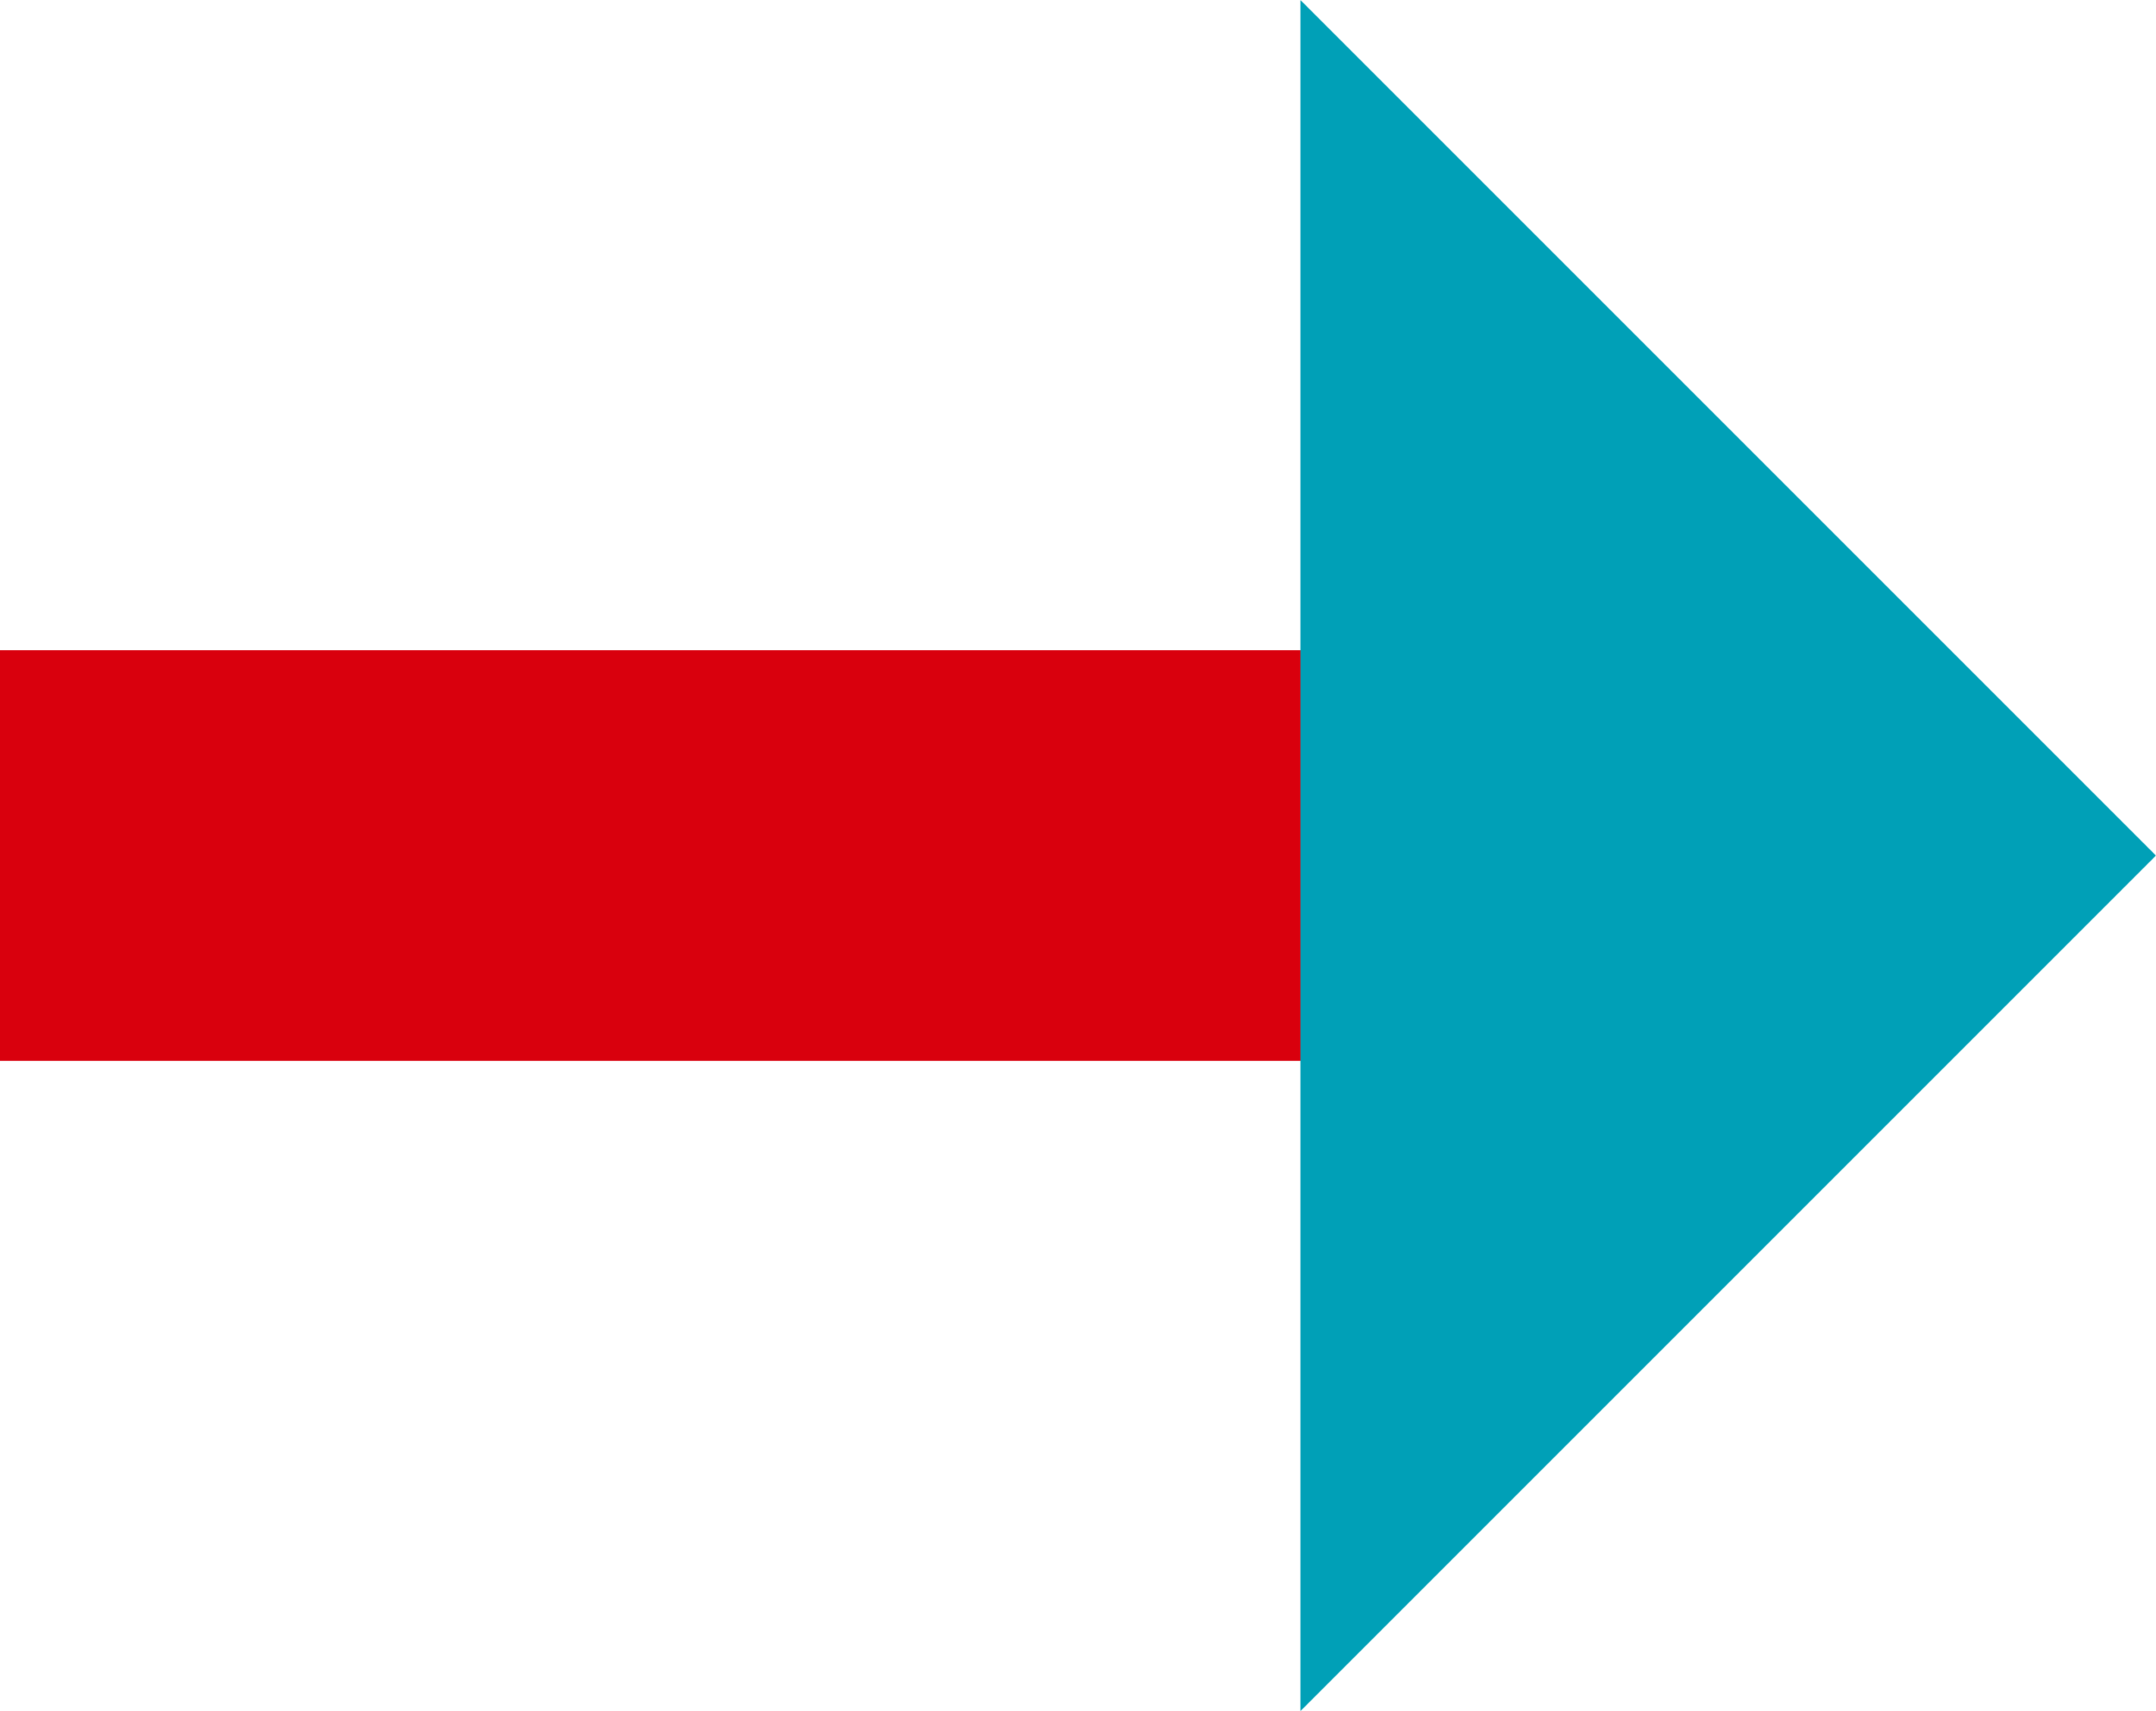
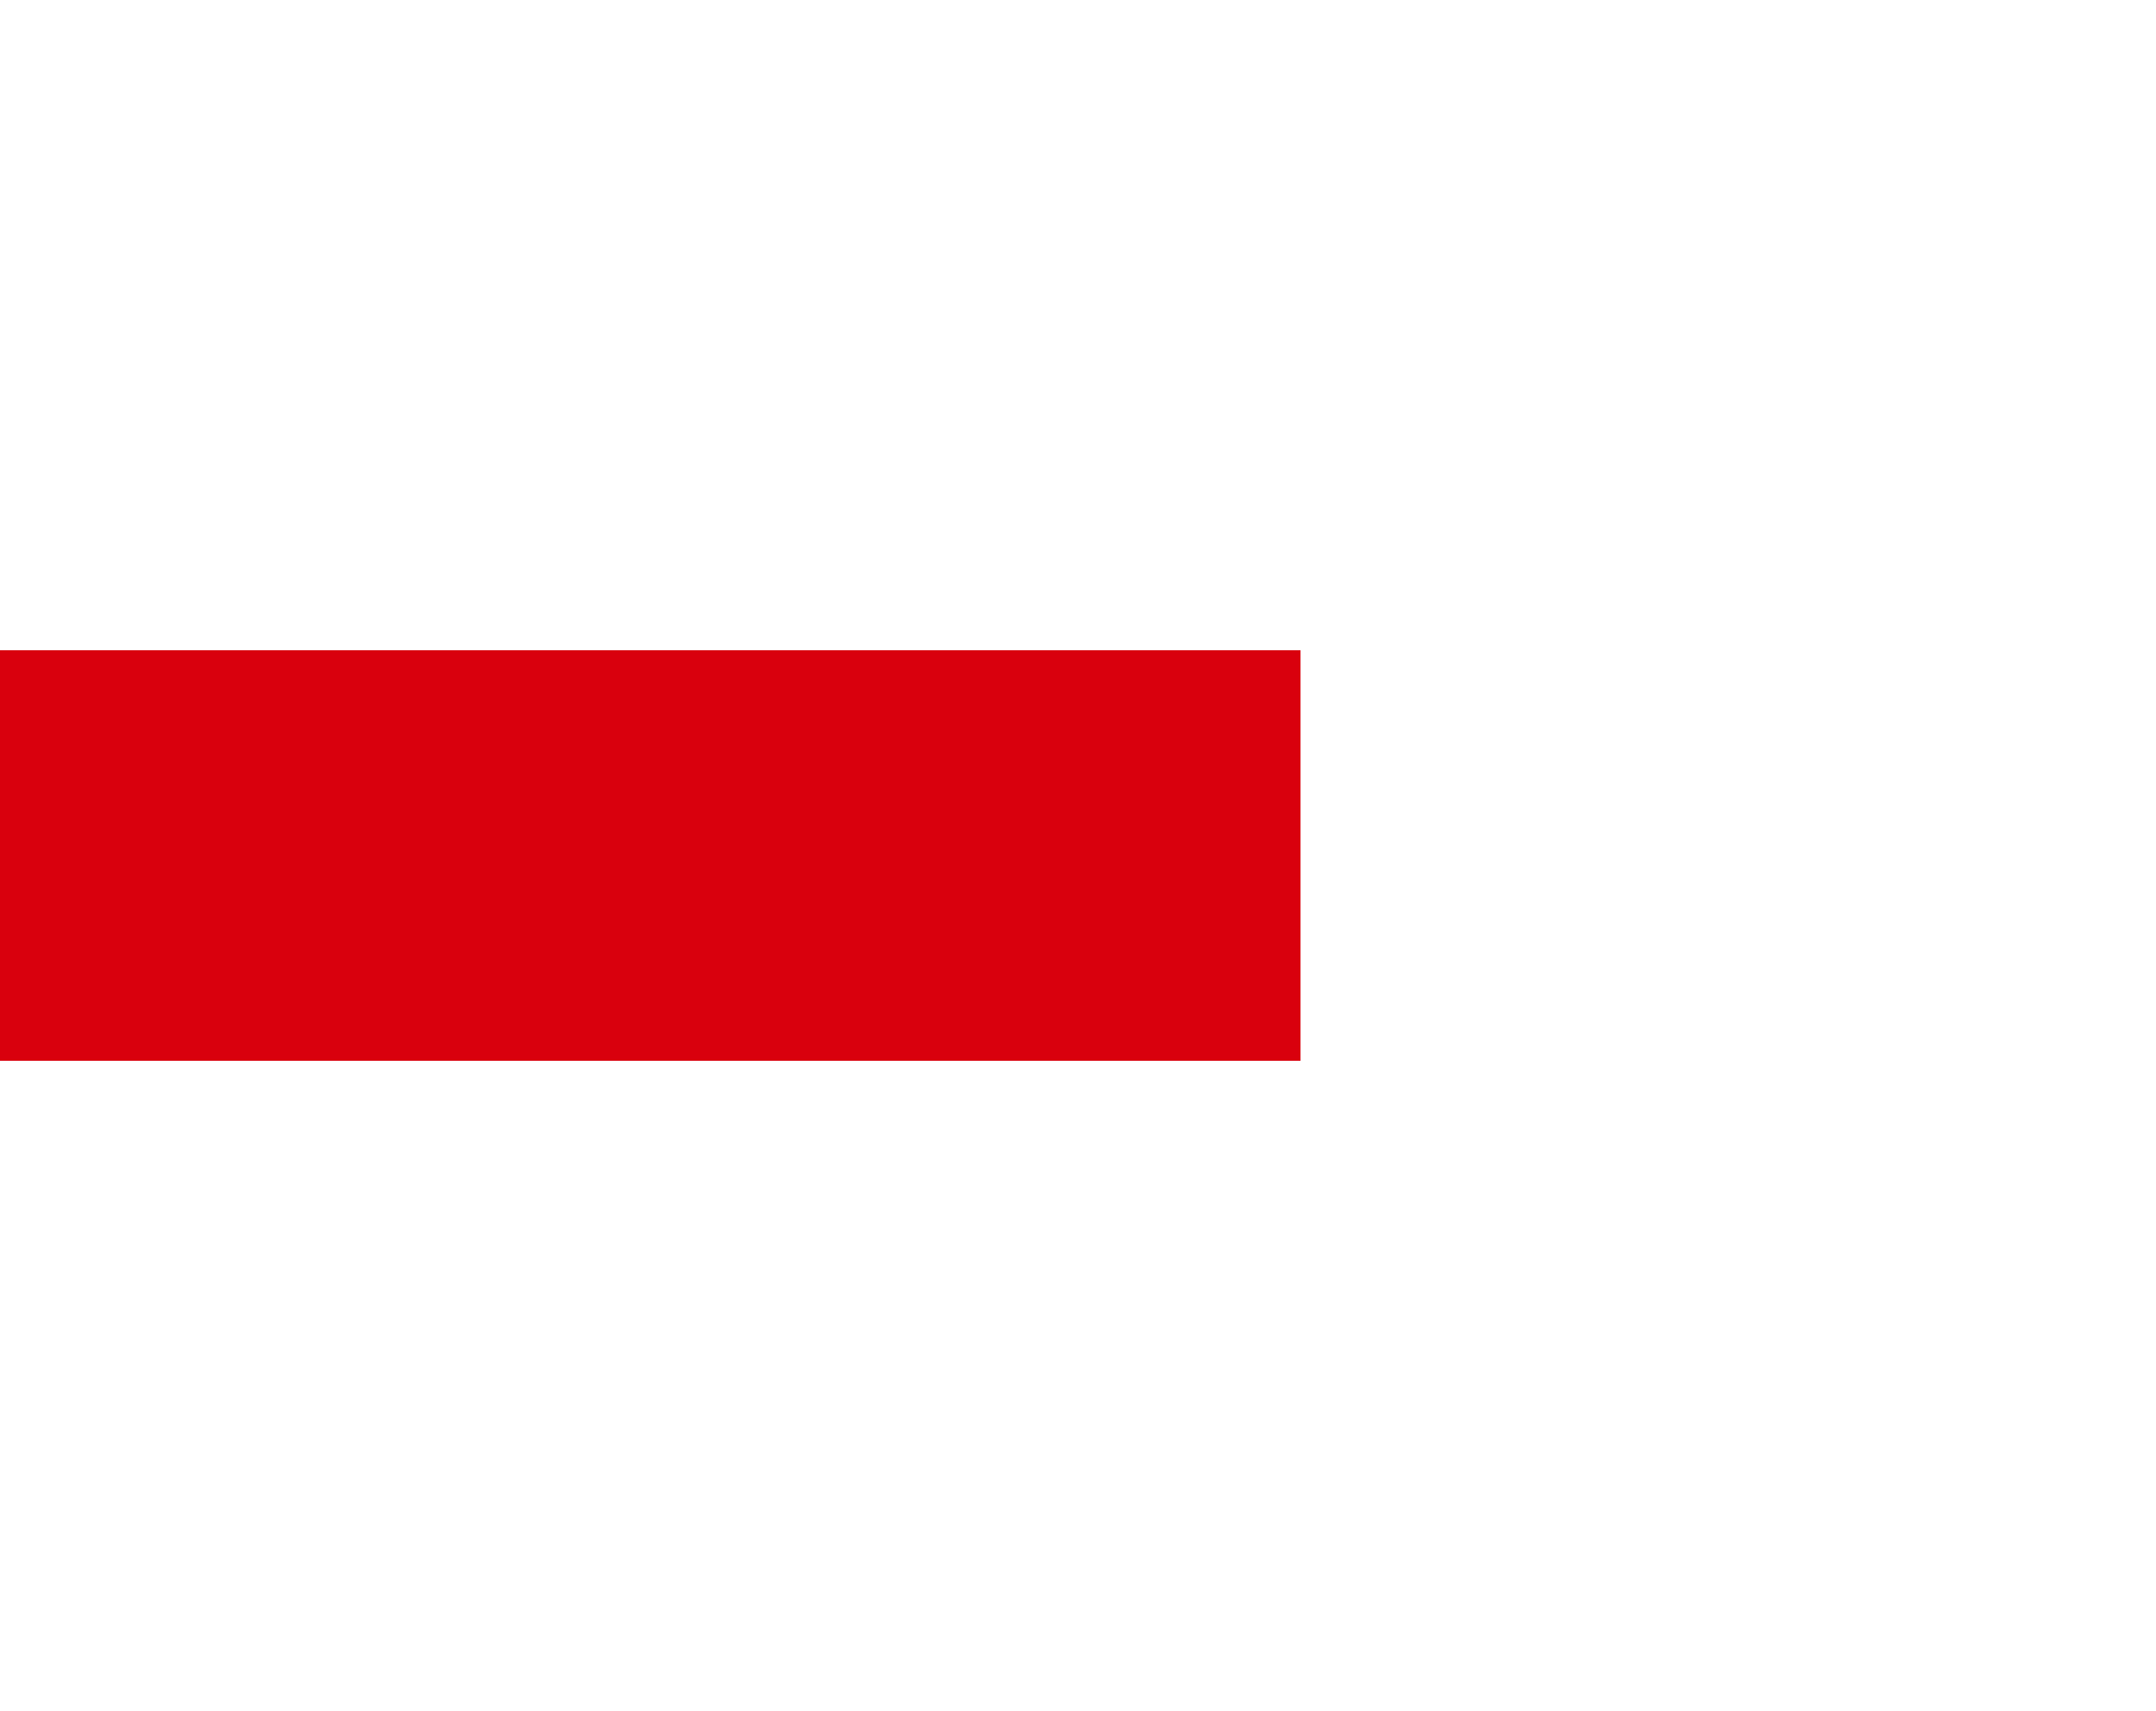
<svg xmlns="http://www.w3.org/2000/svg" width="129.785" height="103.001" viewBox="0 0 129.785 103.001">
  <g transform="translate(-1105.865 -4446)">
-     <path d="M1186.7,273.14l51.5-51.5-51.5-51.5Z" transform="translate(-2.553 4275.862)" fill="#00a0b7" style="mix-blend-mode:multiply;isolation:isolate" />
    <rect width="78.284" height="24.714" transform="translate(1105.865 4485.144)" fill="#d9000d" />
  </g>
</svg>